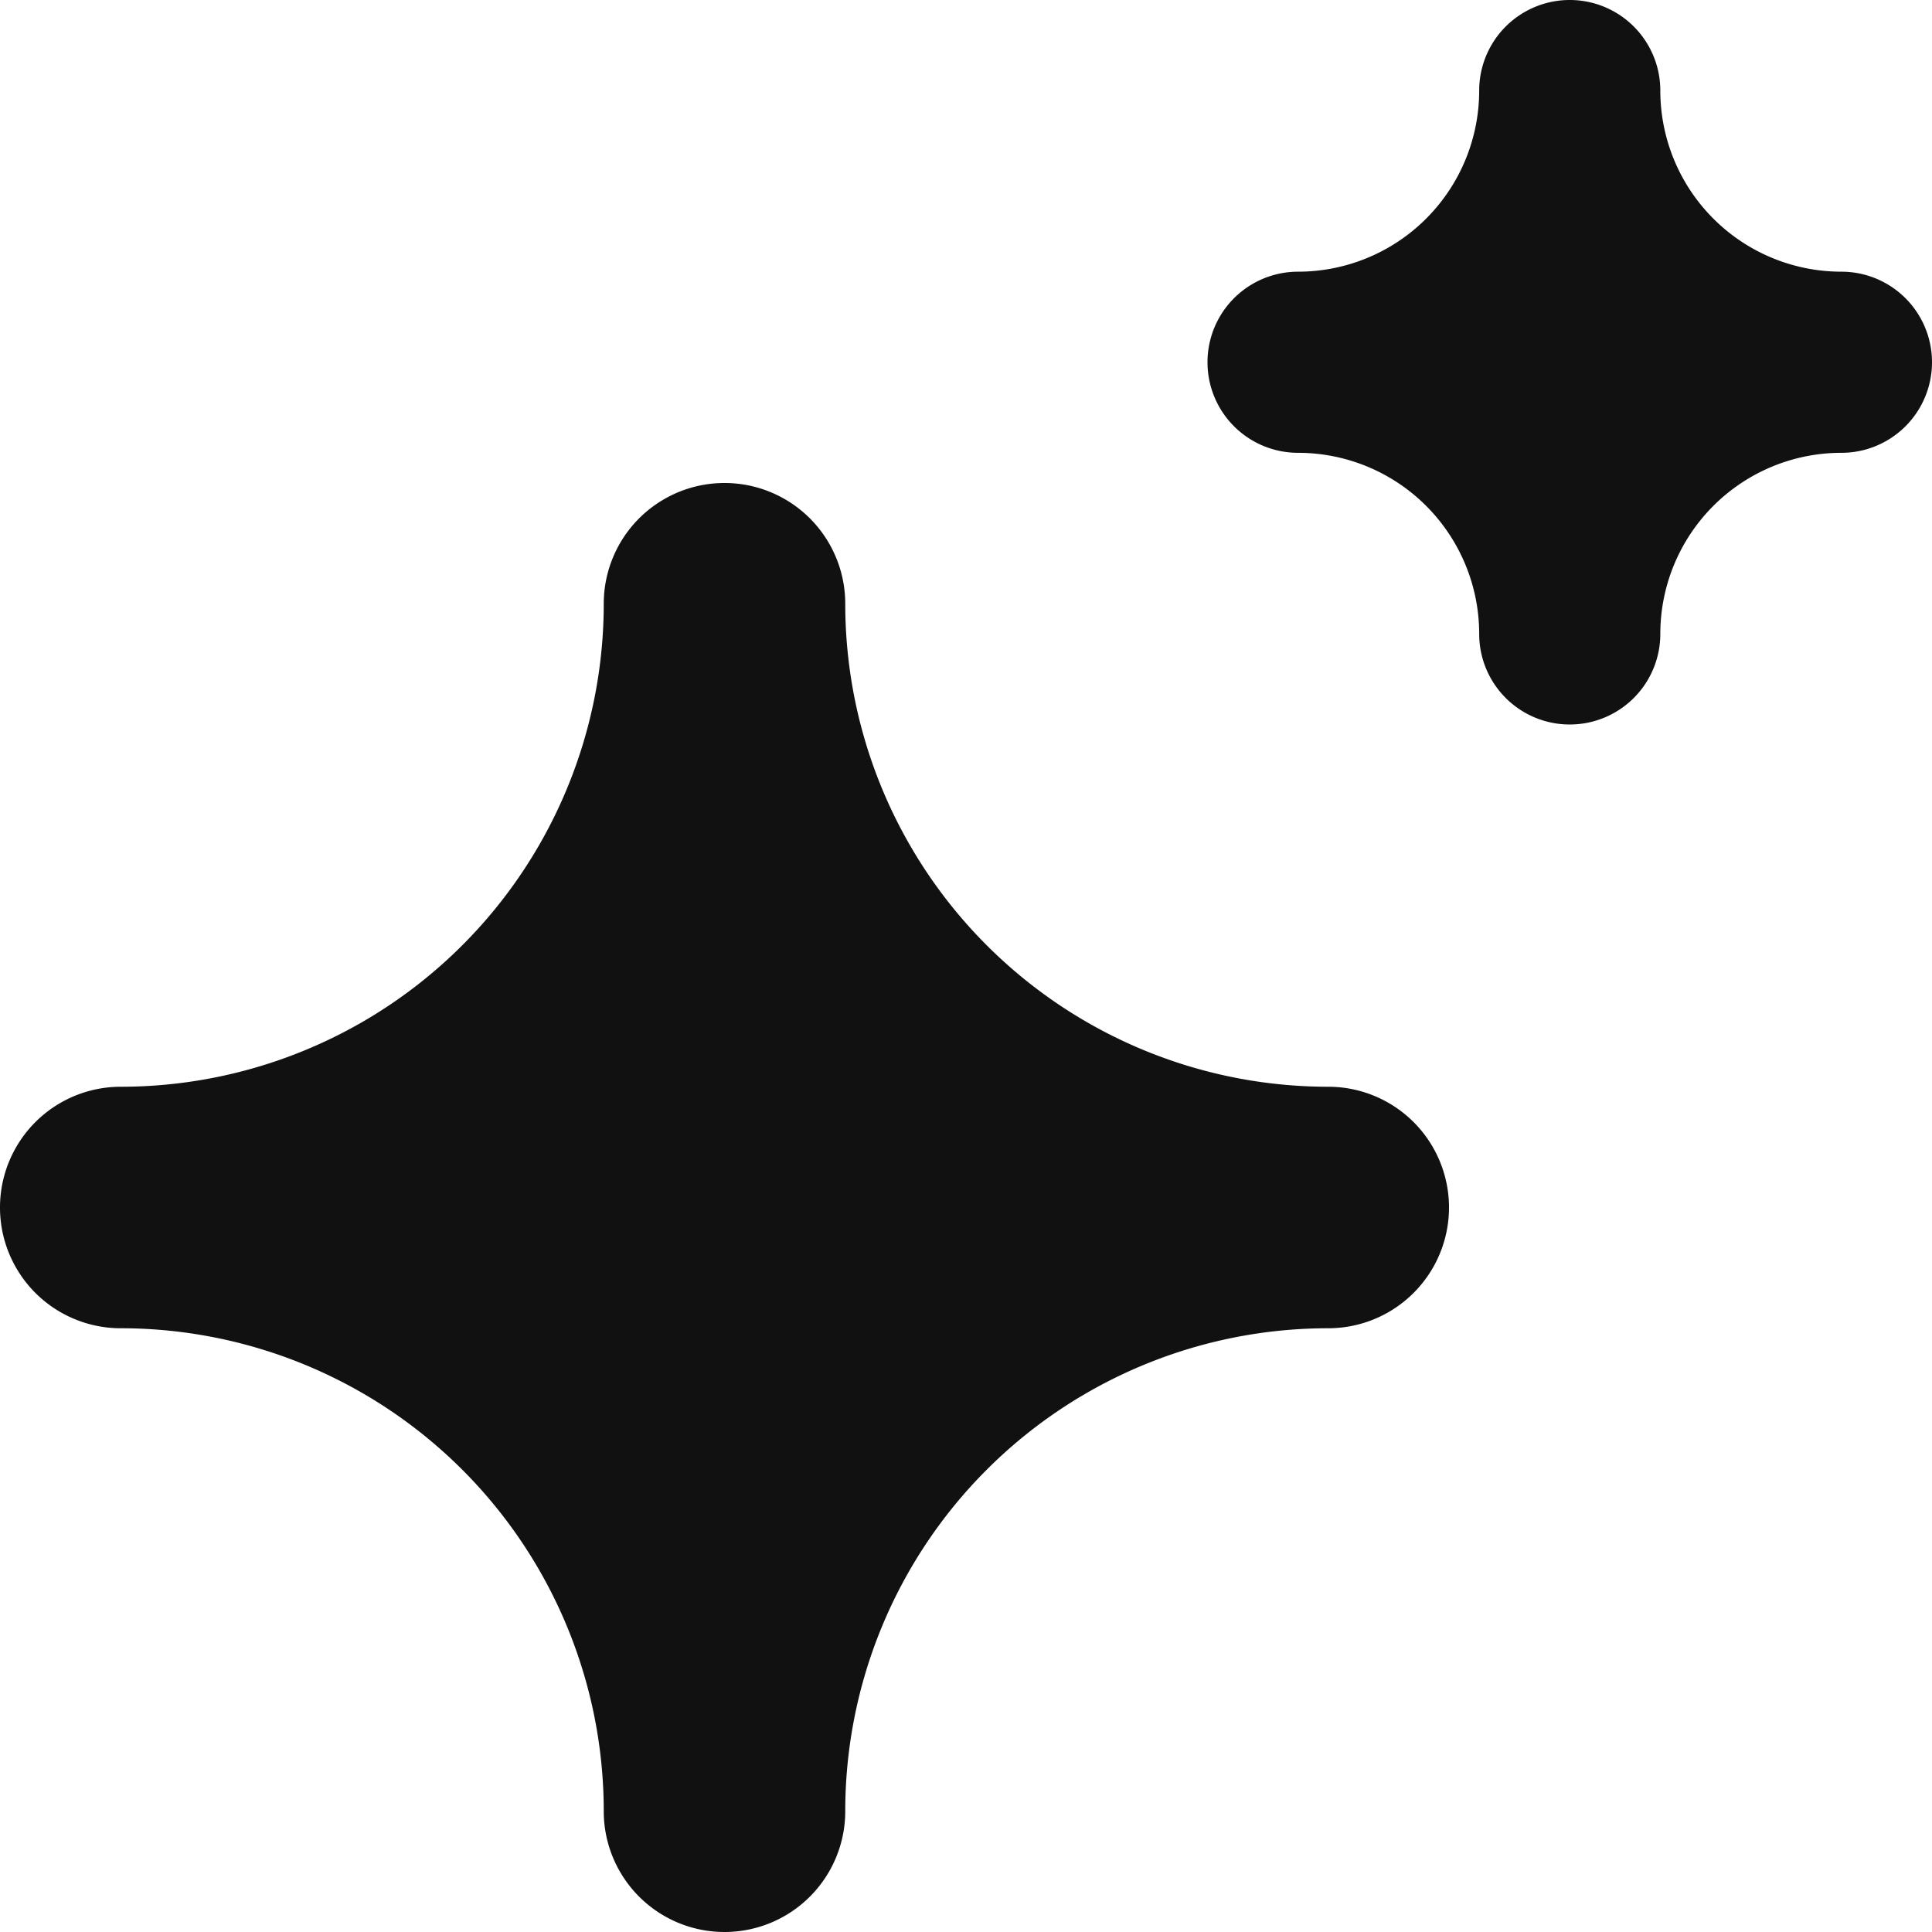
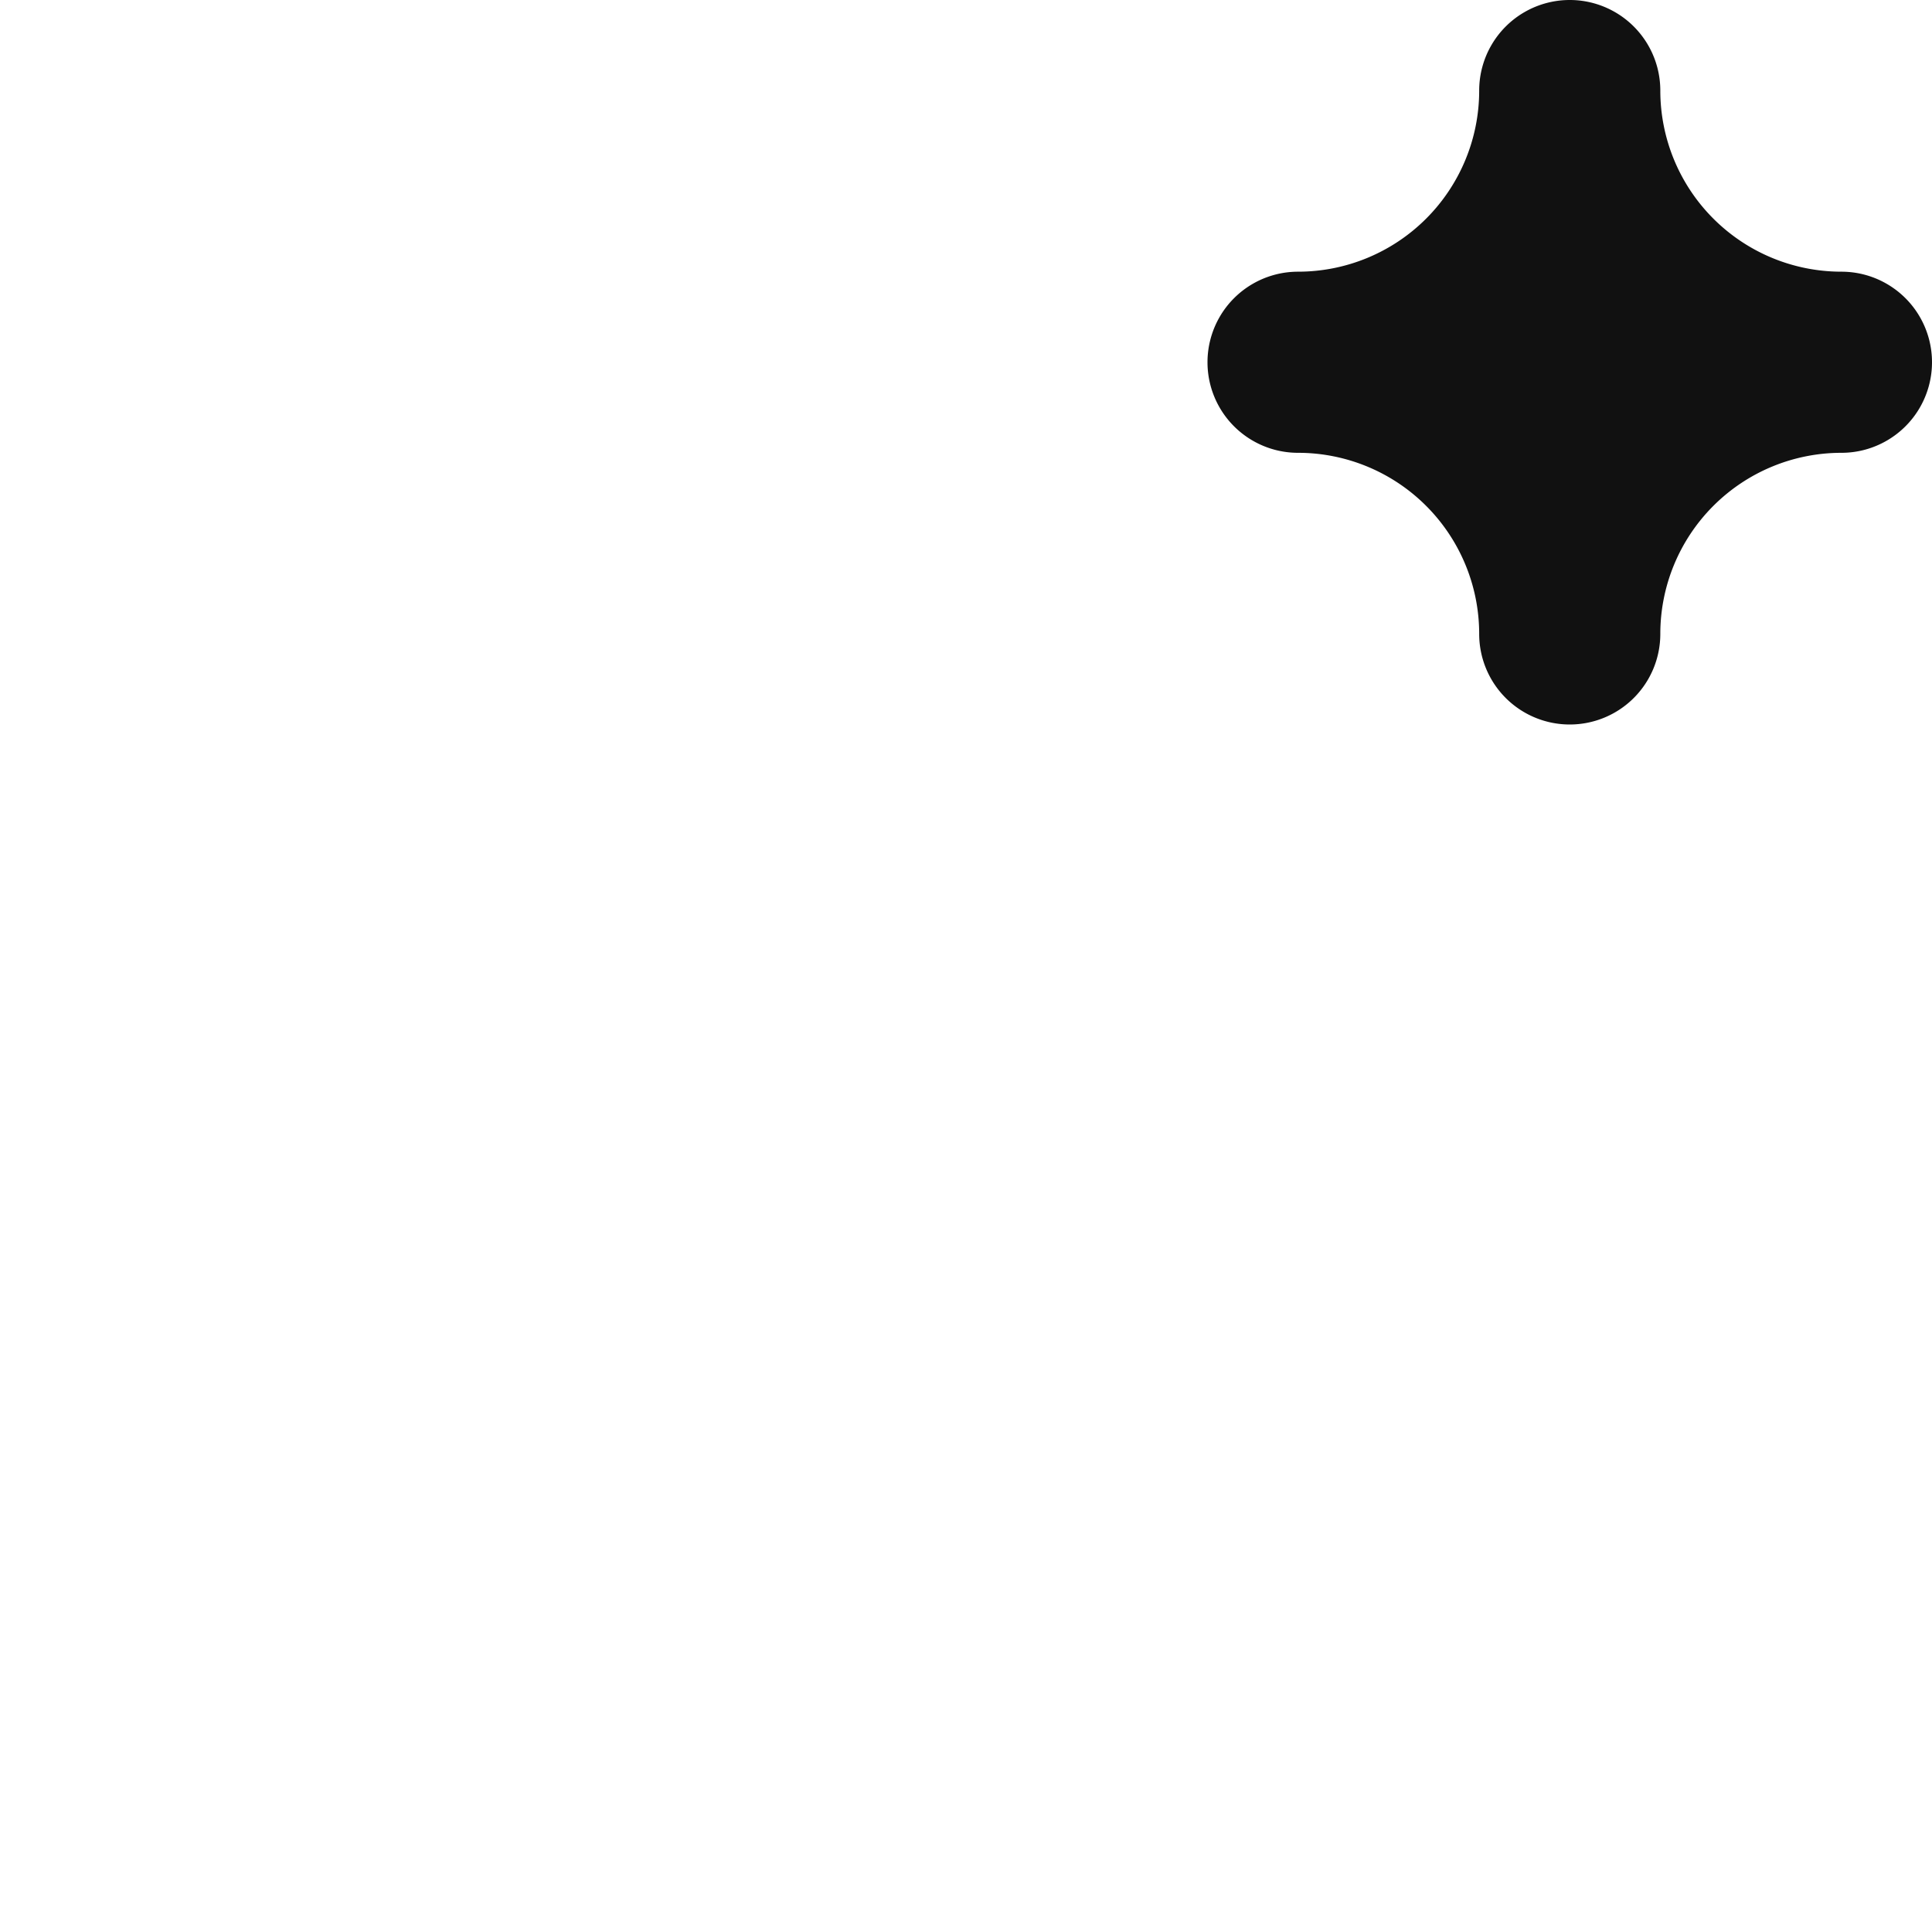
<svg xmlns="http://www.w3.org/2000/svg" width="24" height="24" viewBox="0 0 16 16">
  <g class="nc-icon-wrapper" fill="#111111">
    <path d="M13,6a.75.75,0,0,1-.75-.75,1.5,1.5,0,0,0-1.5-1.5.75.75,0,0,1,0-1.5,1.5,1.5,0,0,0,1.5-1.5.75.75,0,0,1,1.5,0,1.5,1.5,0,0,0,1.5,1.5.75.75,0,0,1,0,1.5,1.5,1.5,0,0,0-1.5,1.5A.75.75,0,0,1,13,6Z" fill="#111111" data-color="color-2" />
-     <path d="M6,16a1,1,0,0,1-1-1,4,4,0,0,0-4-4A1,1,0,0,1,1,9,4,4,0,0,0,5,5,1,1,0,0,1,7,5a4,4,0,0,0,4,4,1,1,0,0,1,0,2,4,4,0,0,0-4,4A1,1,0,0,1,6,16Z" fill="#111111" />
  </g>
</svg>